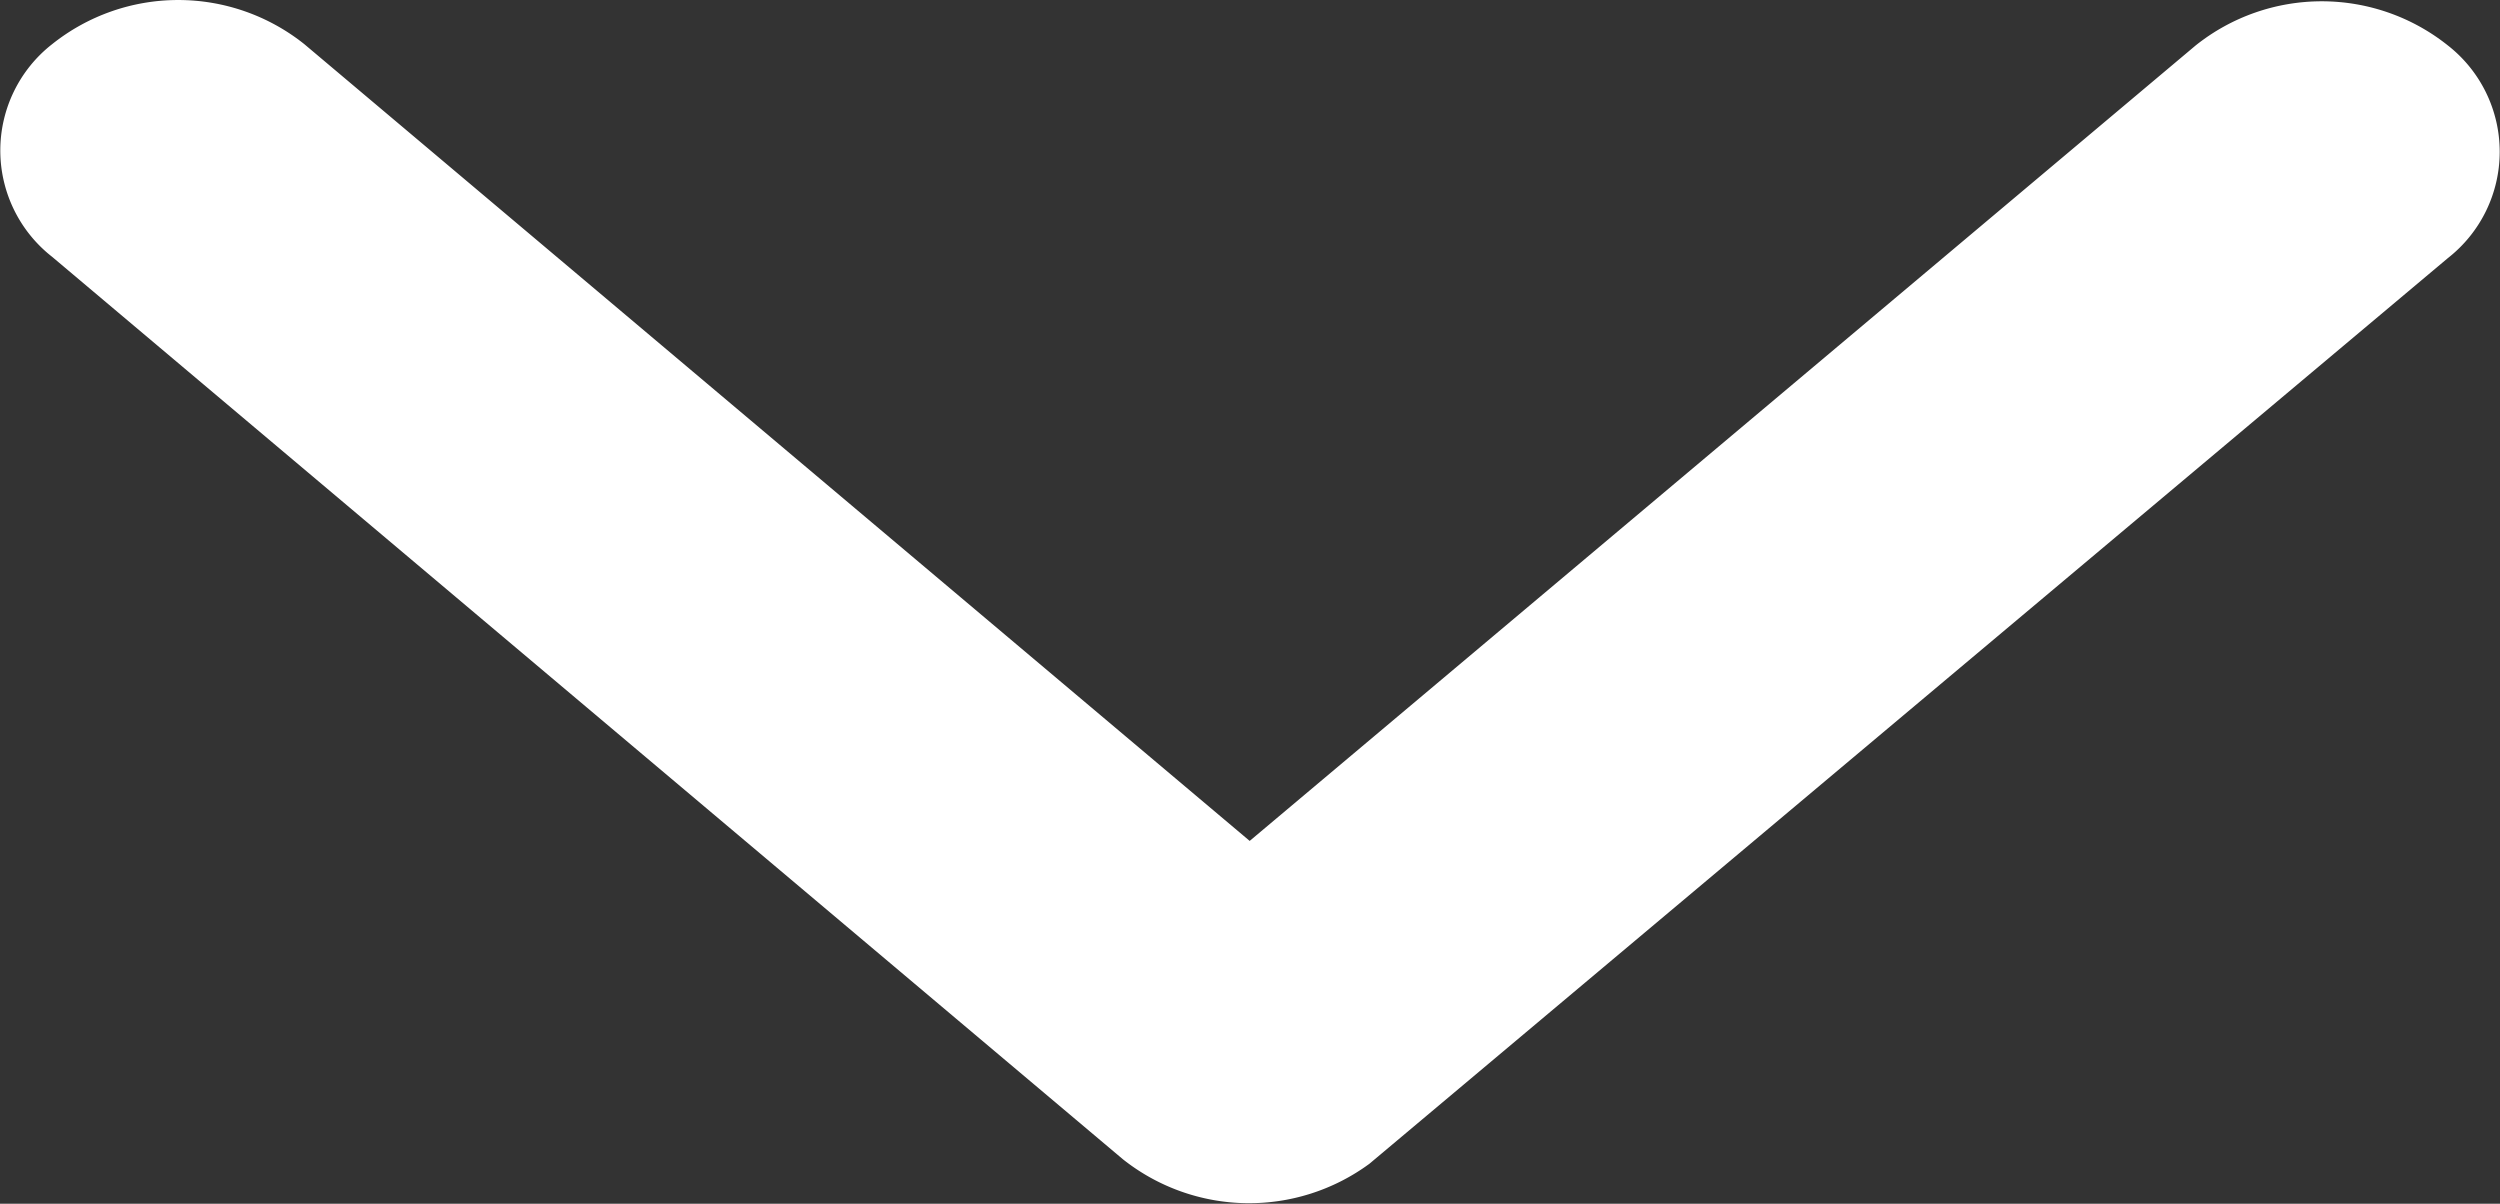
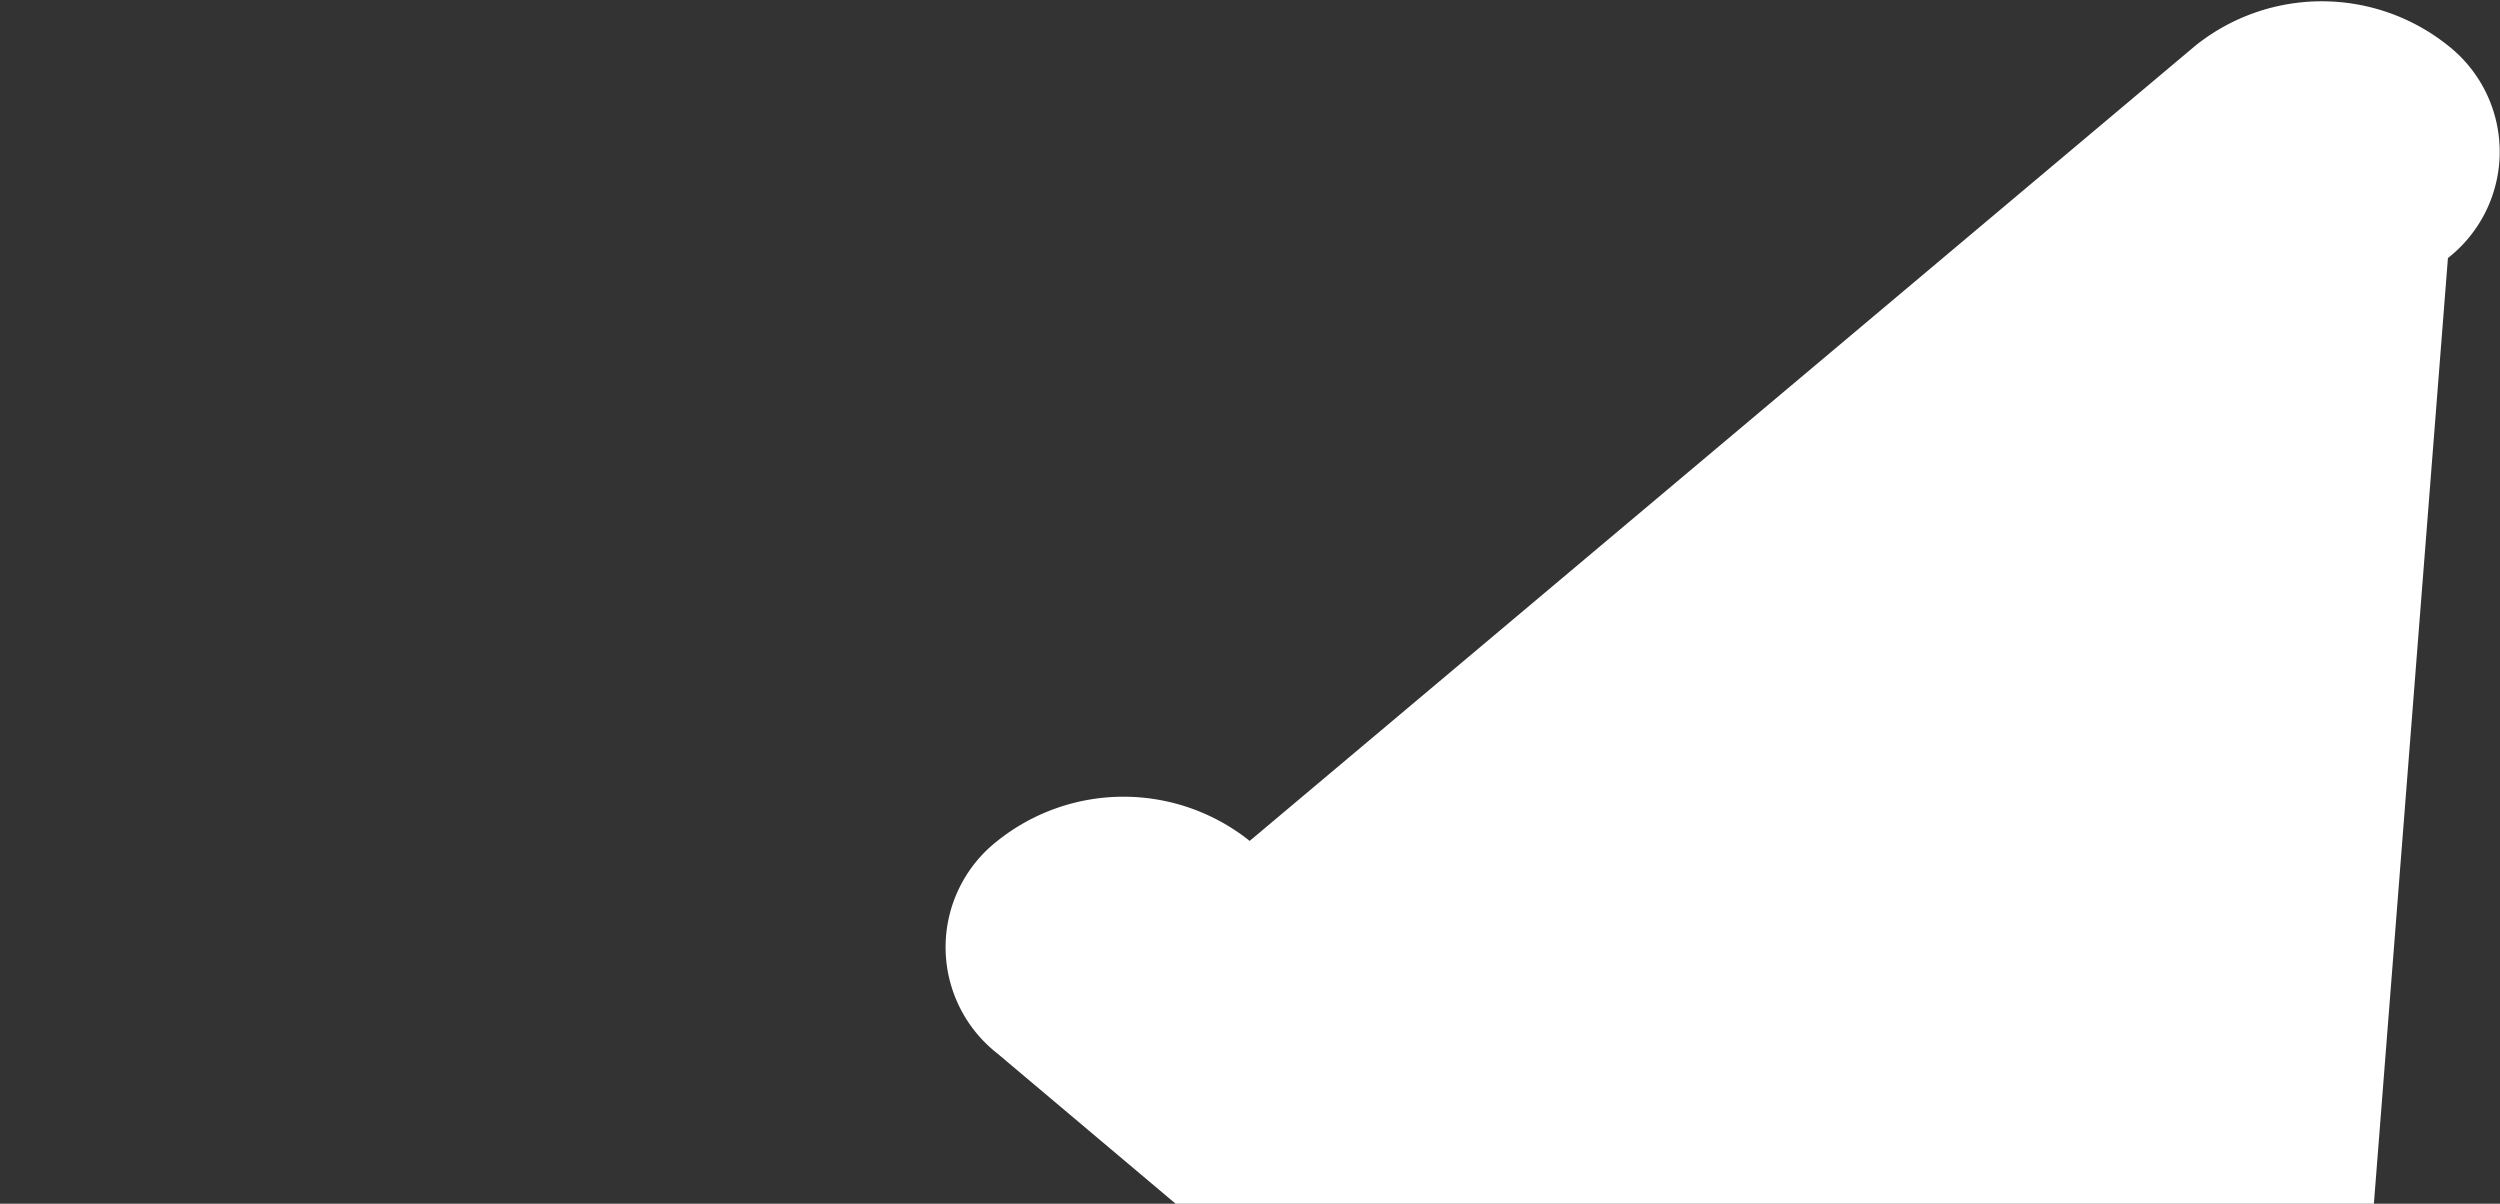
<svg xmlns="http://www.w3.org/2000/svg" width="11.761" height="5.663" viewBox="0 0 11.761 5.663">
  <rect x="0" y="0" width="11.761" height="5.663" fill="#333333" stroke="none" />
-   <path id="Icon_ionic-ios-arrow-up" data-name="Icon ionic-ios-arrow-up" d="M12.07,12.958l4.447,3.748a.951.951,0,0,0,1.187,0,.635.635,0,0,0,0-1l-5.038-4.246a.956.956,0,0,0-1.159-.021L6.433,15.7a.635.635,0,0,0,0,1,.951.951,0,0,0,1.187,0Z" transform="translate(17.949 16.914) rotate(180)" fill="#fff" />
+   <path id="Icon_ionic-ios-arrow-up" data-name="Icon ionic-ios-arrow-up" d="M12.07,12.958a.951.951,0,0,0,1.187,0,.635.635,0,0,0,0-1l-5.038-4.246a.956.956,0,0,0-1.159-.021L6.433,15.7a.635.635,0,0,0,0,1,.951.951,0,0,0,1.187,0Z" transform="translate(17.949 16.914) rotate(180)" fill="#fff" />
</svg>